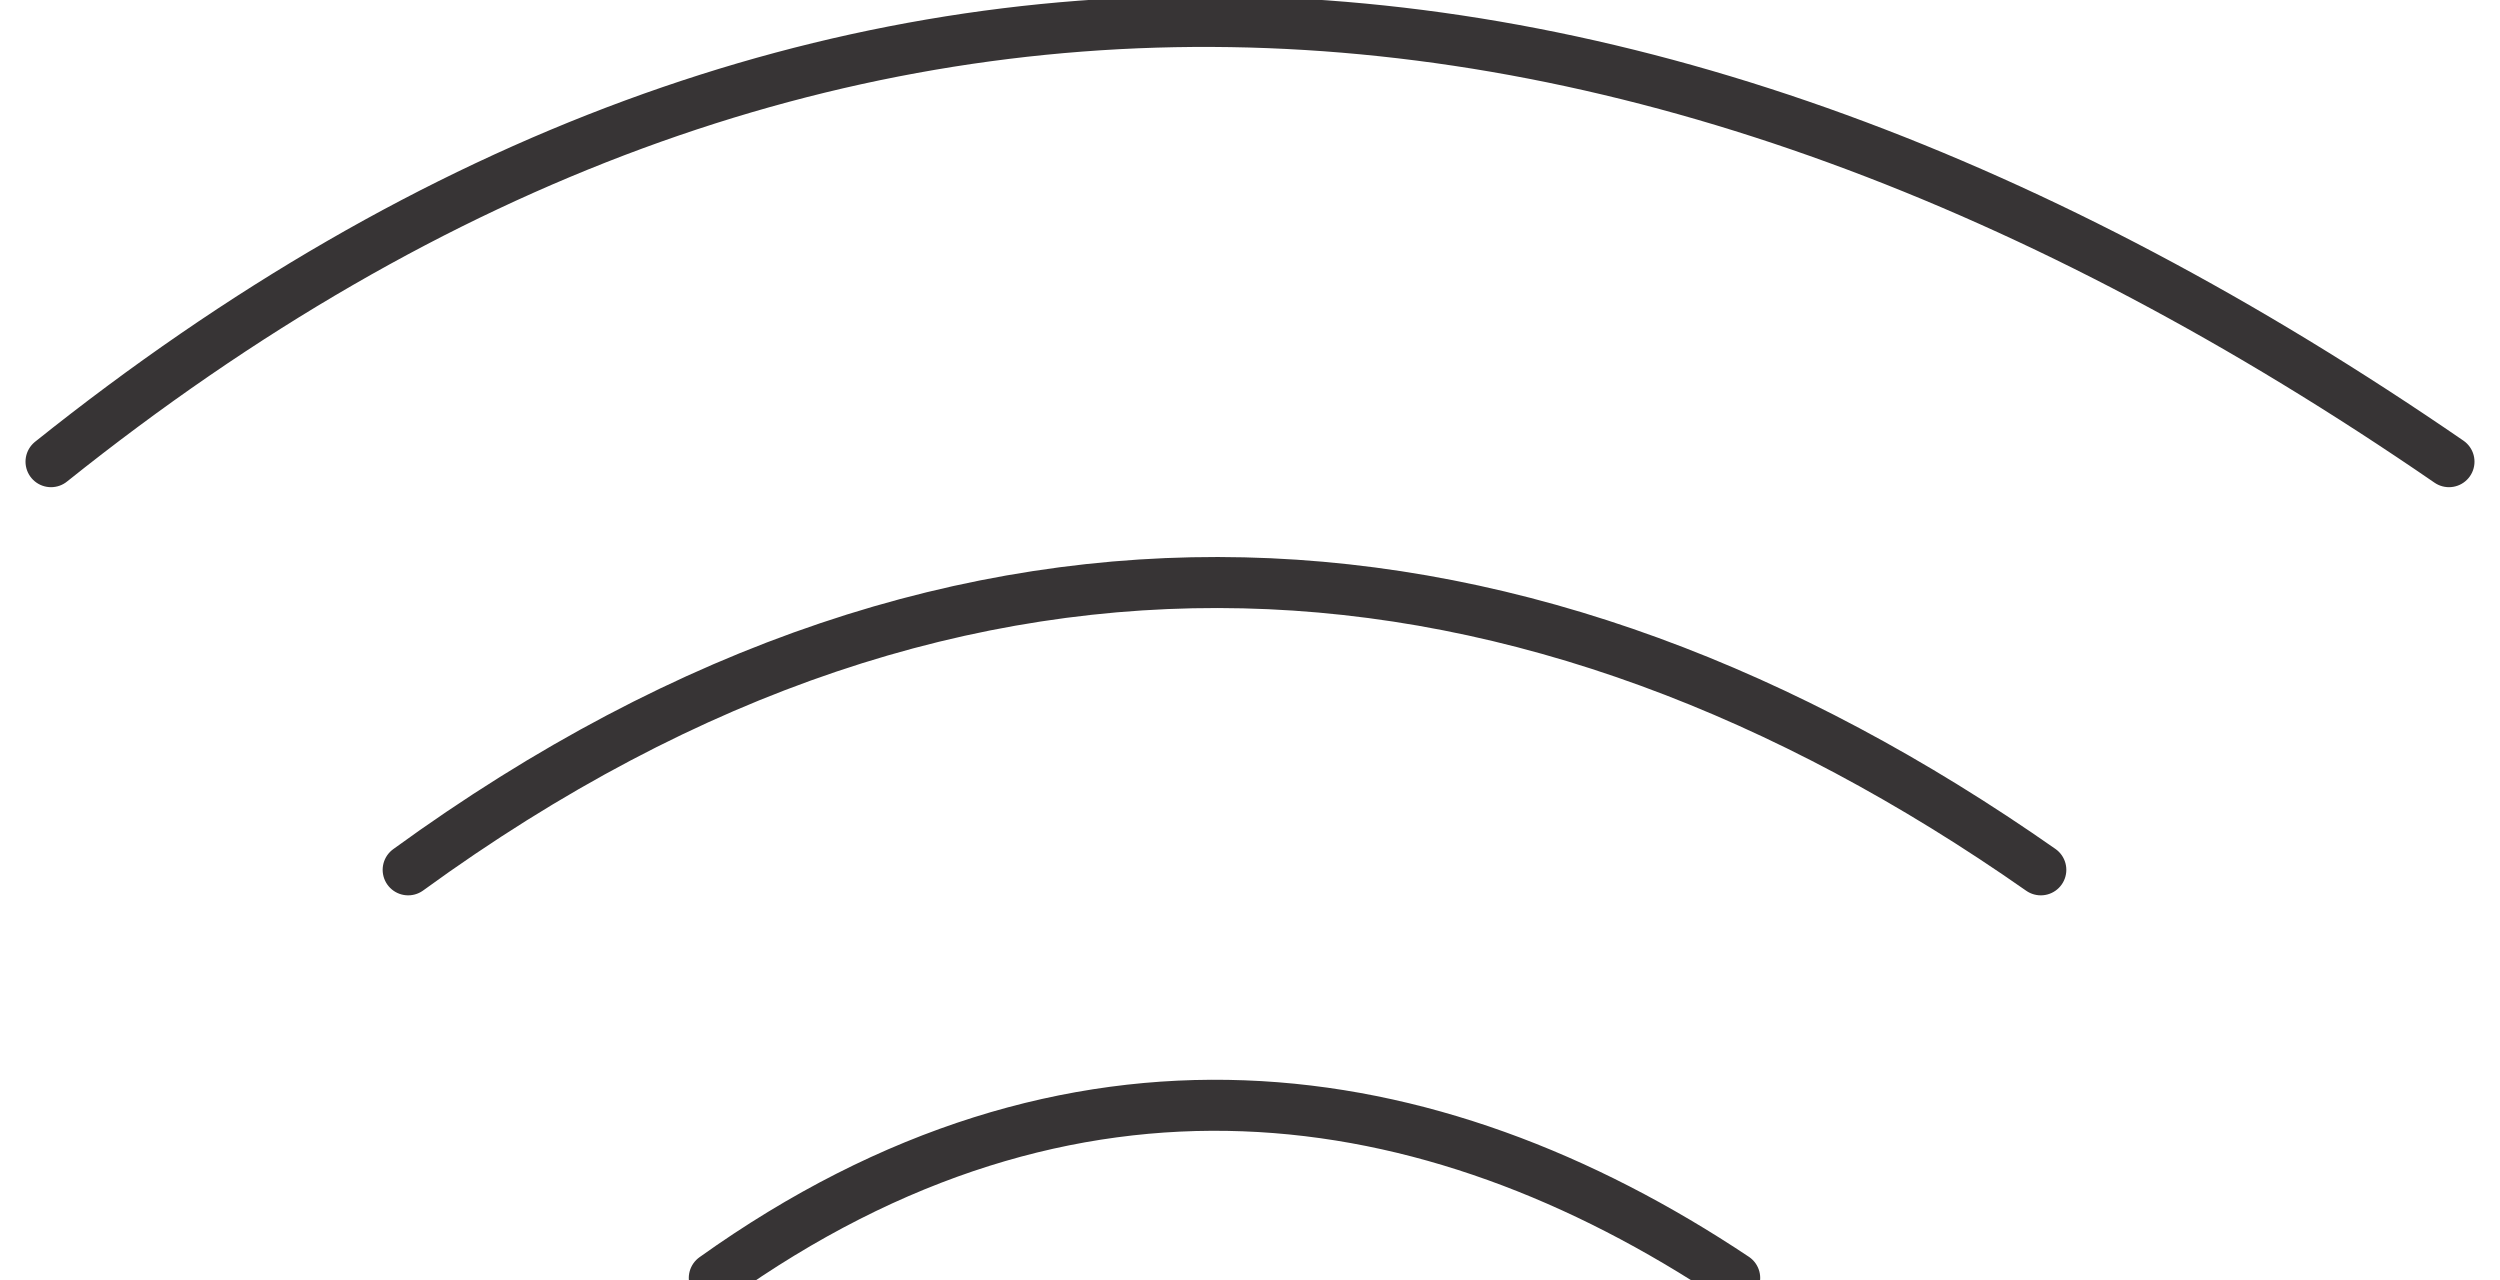
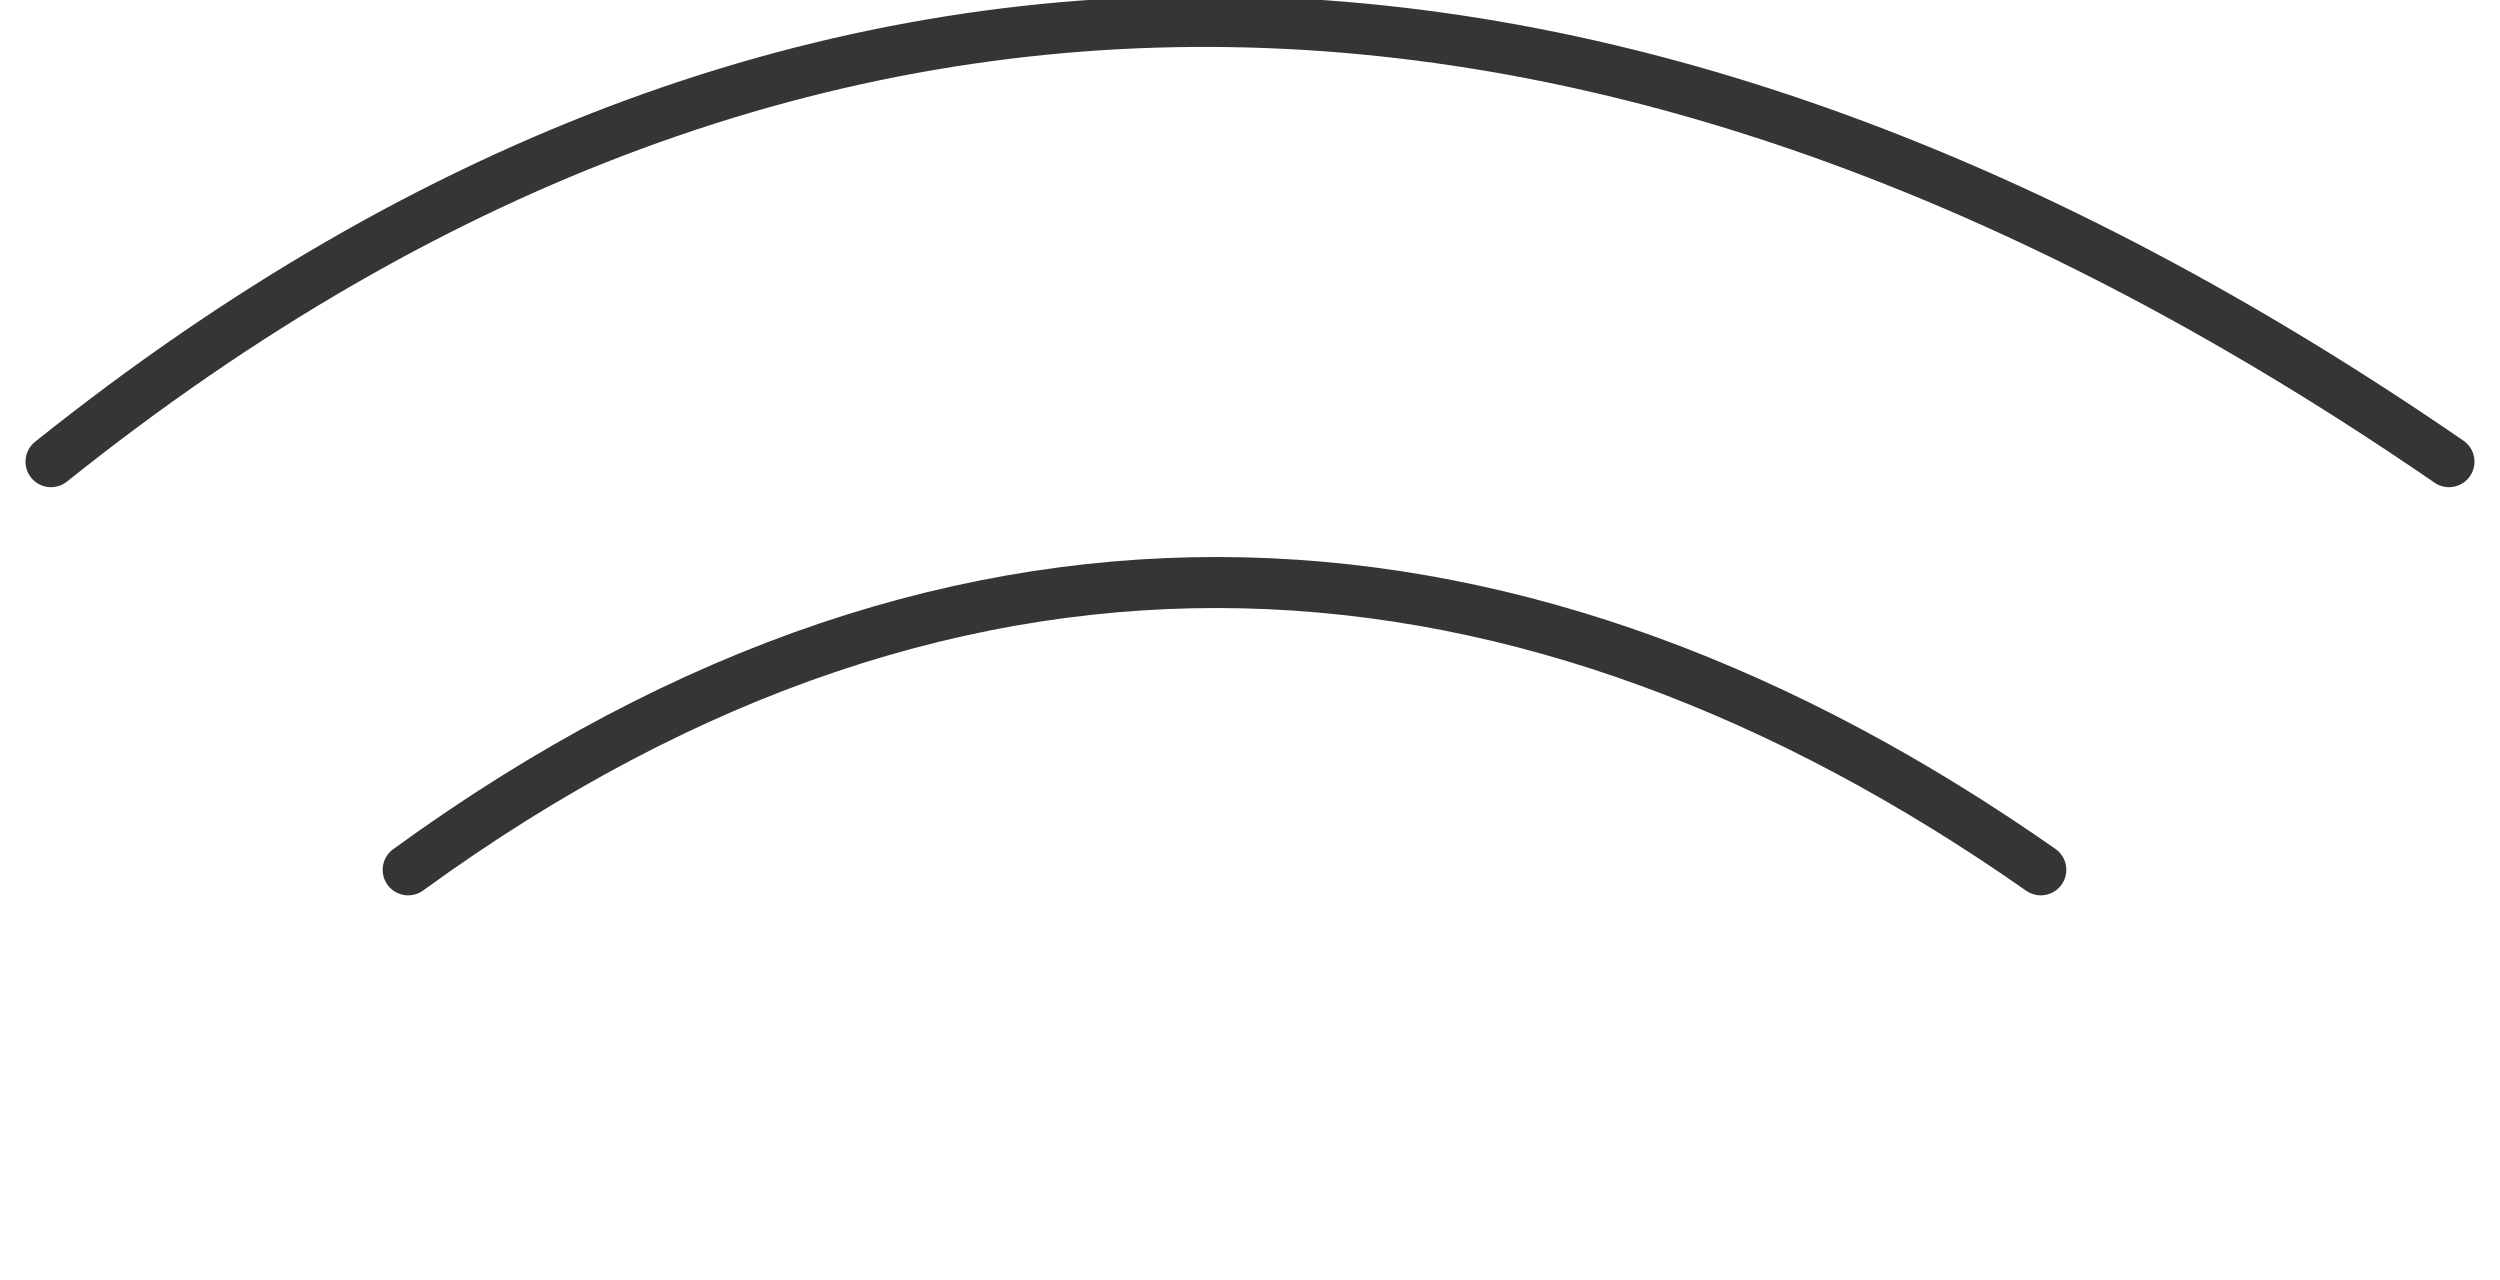
<svg xmlns="http://www.w3.org/2000/svg" xml:space="preserve" width="41px" height="21px" version="1.1" style="shape-rendering:geometricPrecision; text-rendering:geometricPrecision; image-rendering:optimizeQuality; fill-rule:evenodd; clip-rule:evenodd" viewBox="0 0 0.49 0.25">
  <defs>
    <style type="text/css">
   
    .str0 {stroke:#373435;stroke-width:0.01;stroke-linecap:round;stroke-miterlimit:22.926}
    .str1 {stroke:#373435;stroke-width:0.01;stroke-linecap:round;stroke-miterlimit:22.926}
    .str2 {stroke:#373435;stroke-width:0.01;stroke-linecap:round;stroke-miterlimit:22.926}
    .fil0 {fill:none}
   
  </style>
  </defs>
  <g id="Layer_x0020_1">
    <g>
-       <path class="fil0 str0" d="M0.14 0.25c0.07,-0.05 0.14,-0.04 0.2,0" />
-     </g>
+       </g>
    <g>
      <path class="fil0 str1" d="M0.08 0.17c0.11,-0.08 0.22,-0.07 0.32,0" />
    </g>
    <g>
      <path class="fil0 str2" d="M0.01 0.09c0.15,-0.12 0.31,-0.11 0.47,0" />
    </g>
  </g>
</svg>